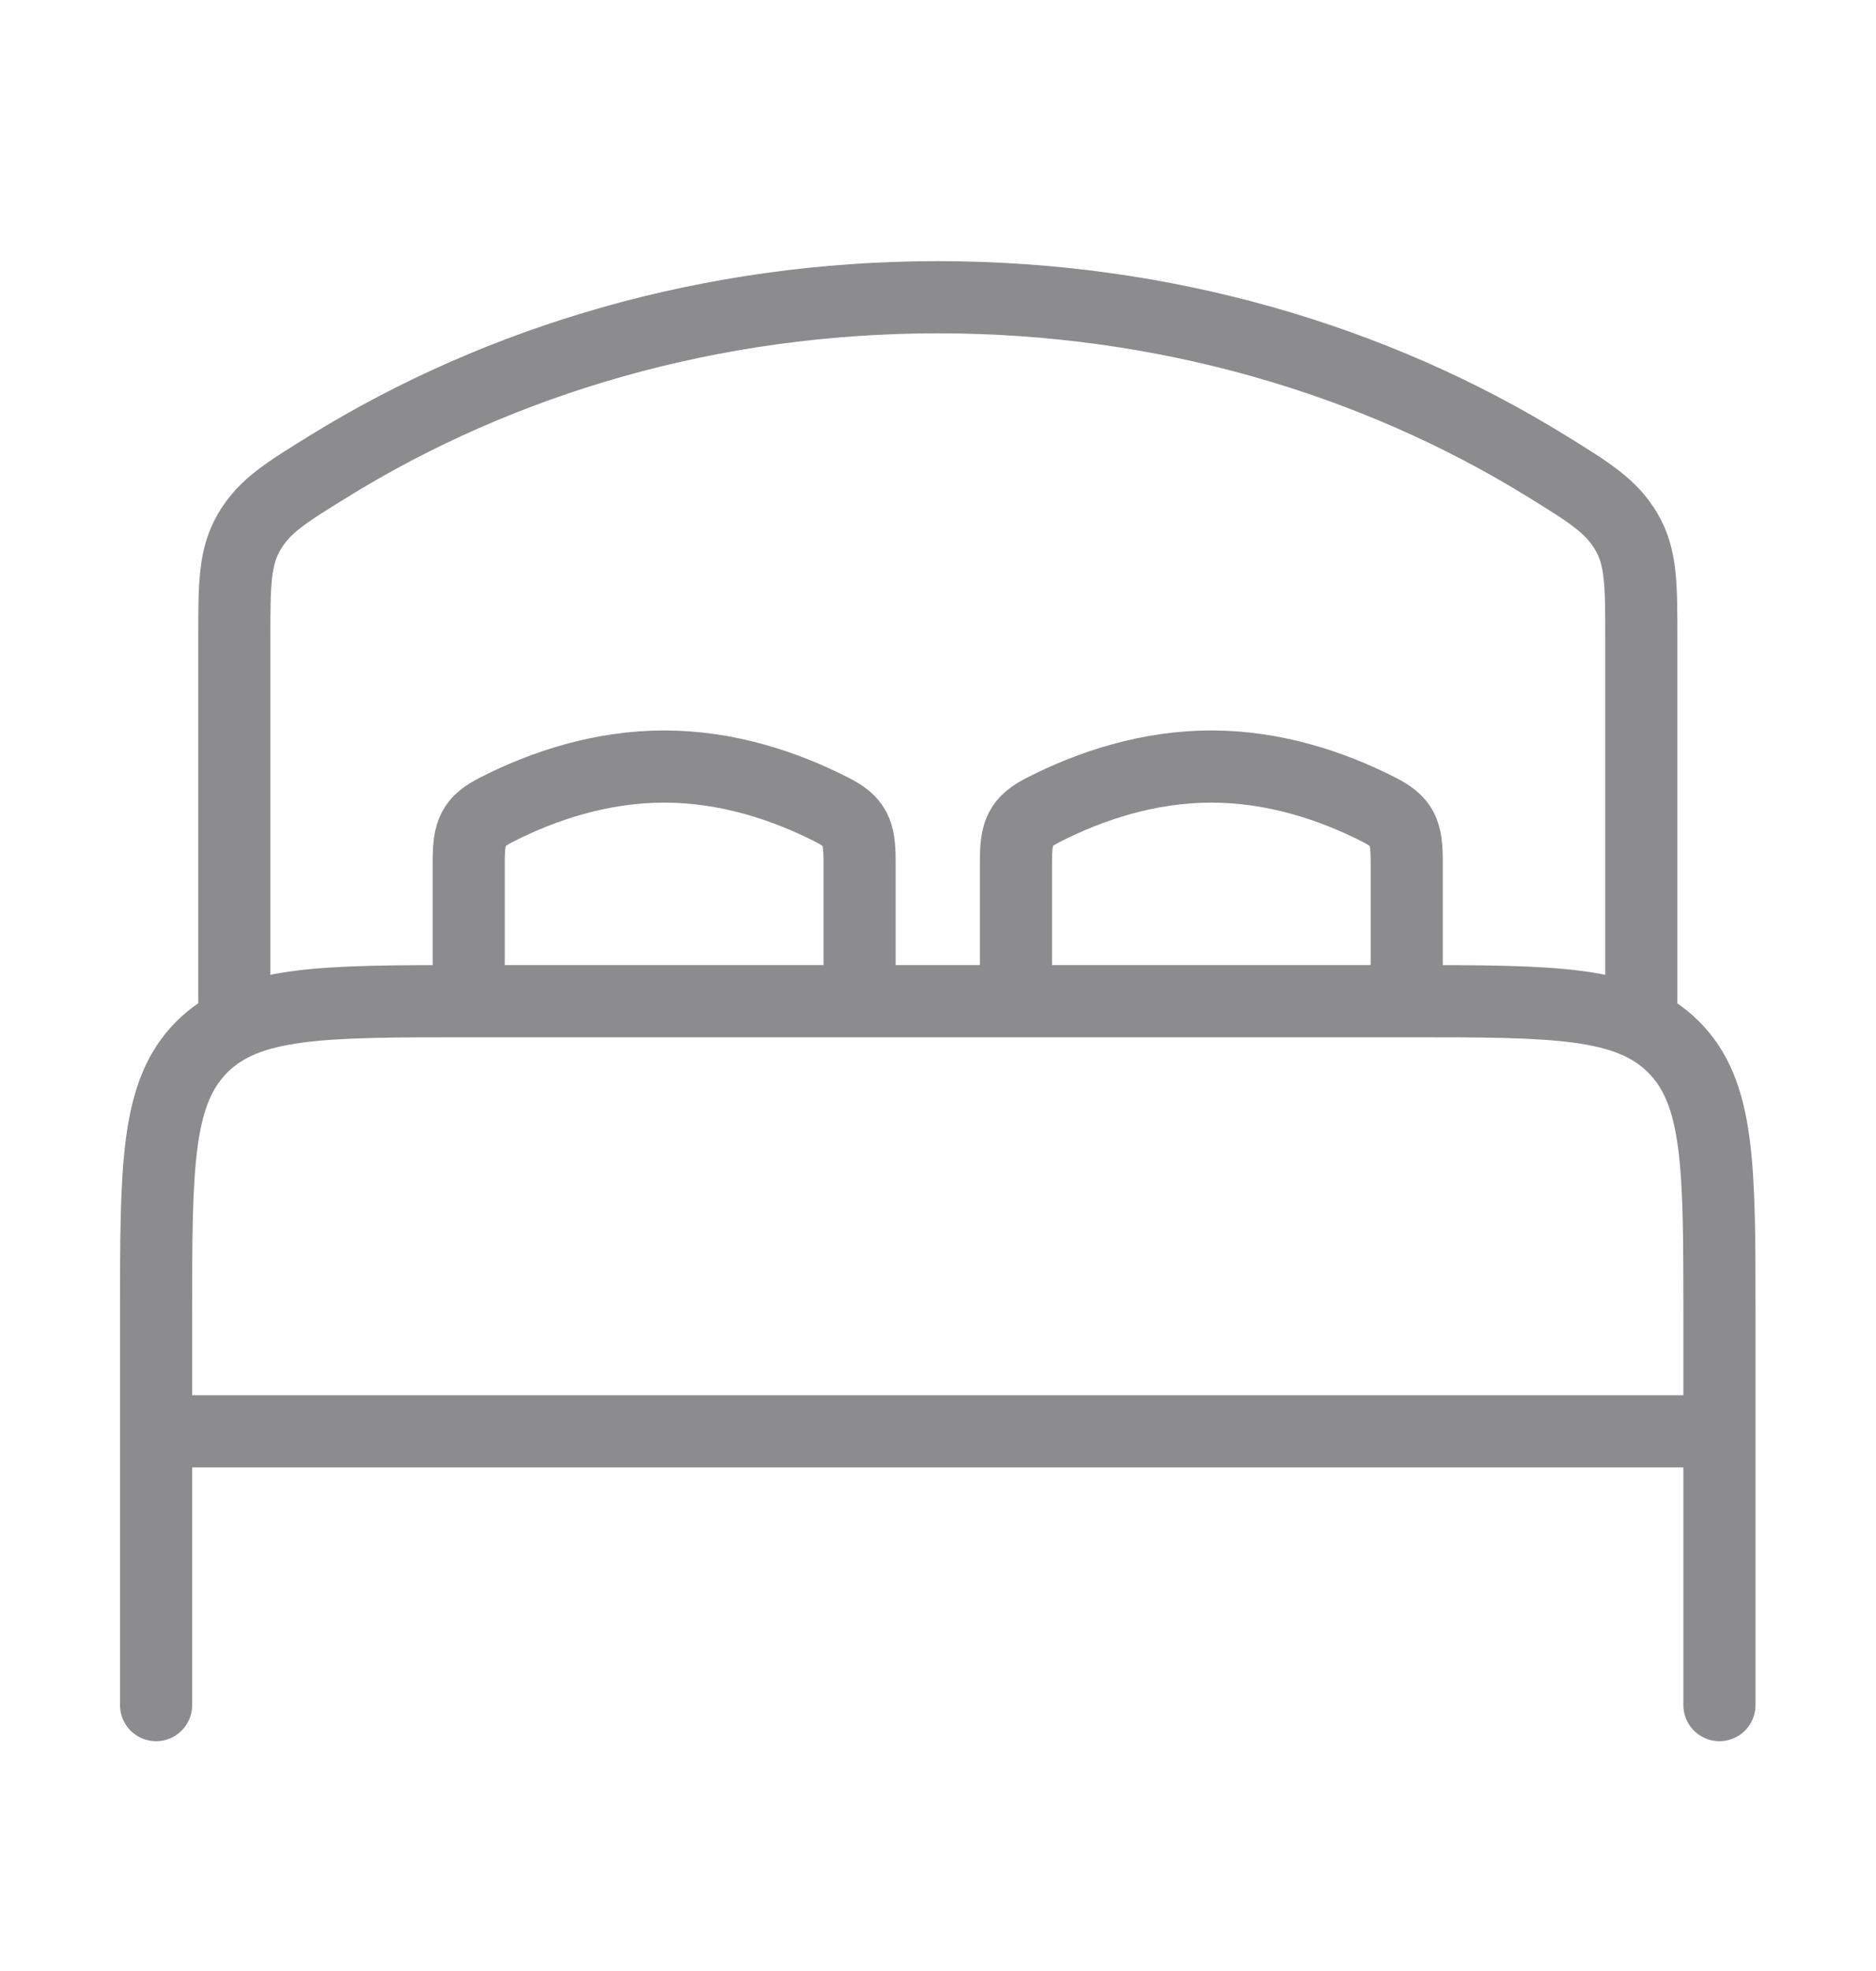
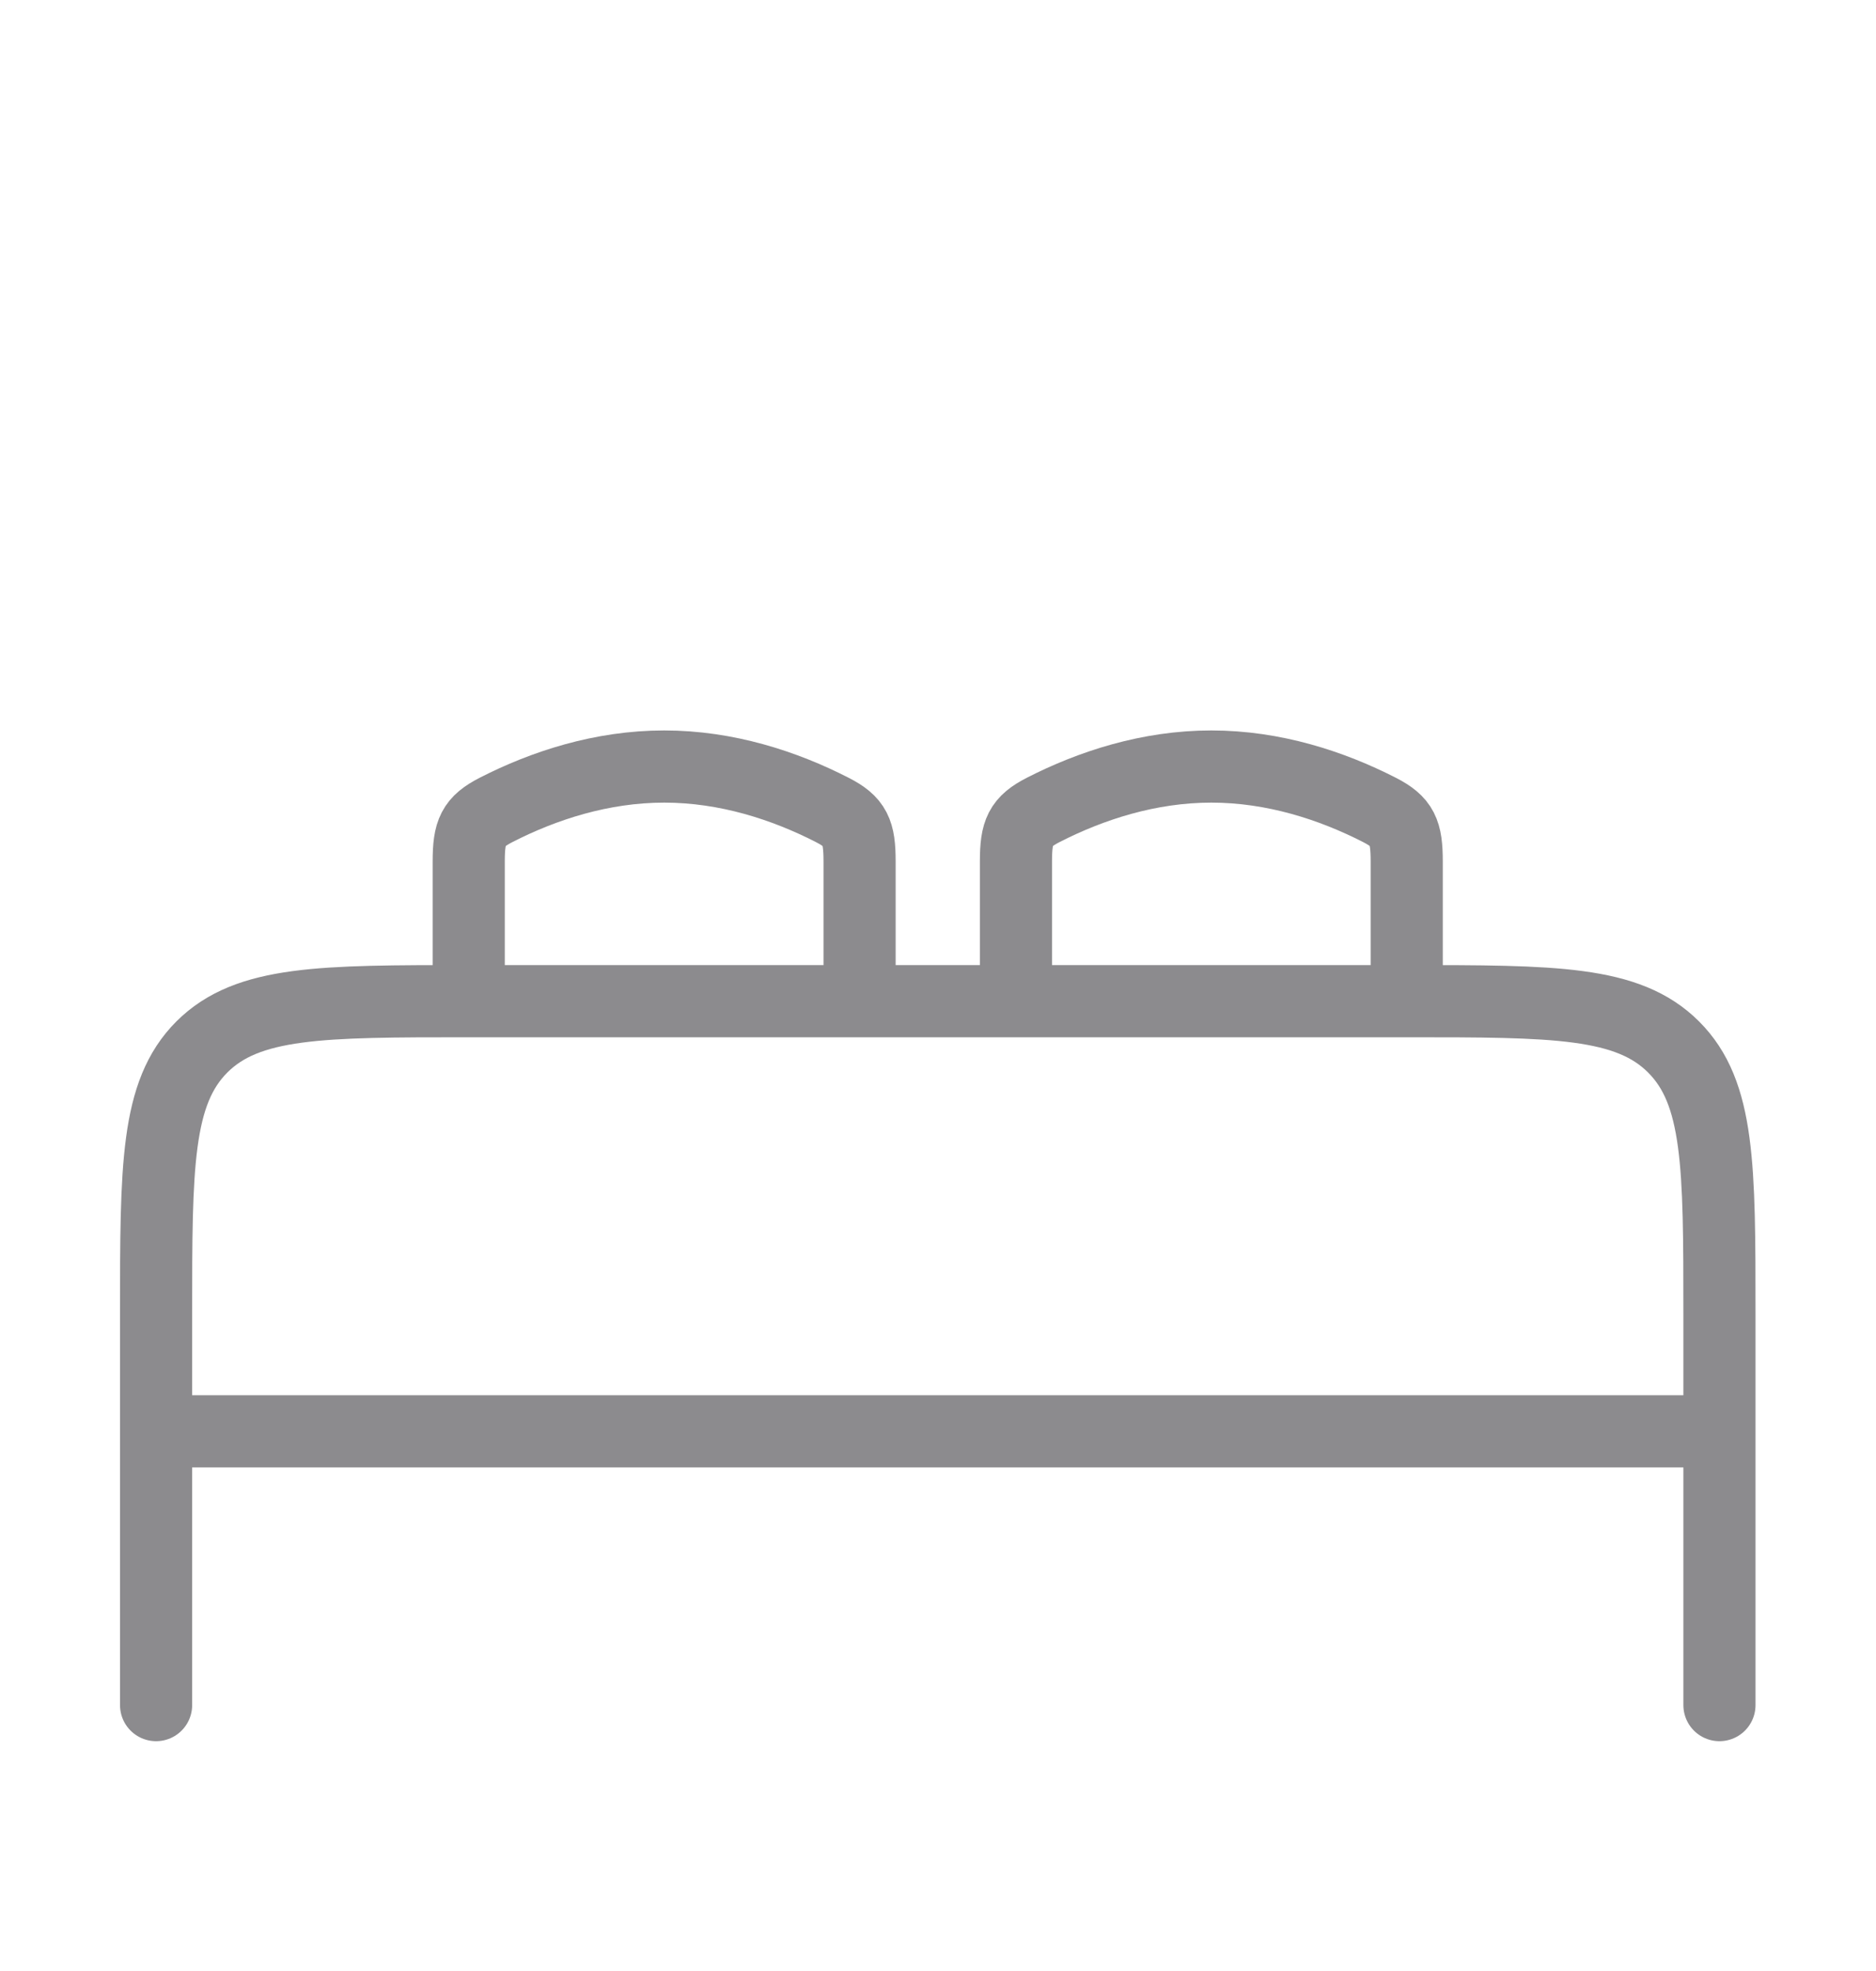
<svg xmlns="http://www.w3.org/2000/svg" width="20" height="21" viewBox="0 0 20 21" fill="none">
  <path d="M18.331 15.25H1.664M18.331 18.167V14C18.331 12.428 18.331 11.643 17.842 11.155C17.354 10.667 16.569 10.667 14.997 10.667M14.997 10.667H4.997M14.997 10.667V9.178C14.997 8.861 14.95 8.754 14.706 8.629C14.197 8.369 13.58 8.167 12.914 8.167C12.248 8.167 11.631 8.369 11.122 8.629C10.878 8.754 10.831 8.861 10.831 9.178V10.667M4.997 10.667C3.426 10.667 2.641 10.667 2.152 11.155C1.664 11.643 1.664 12.428 1.664 14V18.167M4.997 10.667V9.178C4.997 8.861 5.045 8.754 5.289 8.629C5.797 8.369 6.415 8.167 7.081 8.167C7.747 8.167 8.364 8.369 8.872 8.629C9.117 8.754 9.164 8.861 9.164 9.178V10.667" stroke="#8C8B8E" stroke-width="0.769" stroke-linecap="round" stroke-linejoin="round" />
-   <path d="M17.498 10.667V6.8C17.498 6.224 17.498 5.936 17.338 5.664C17.178 5.393 16.95 5.251 16.493 4.969C14.654 3.833 12.415 3.167 9.998 3.167C7.581 3.167 5.342 3.833 3.503 4.969C3.046 5.251 2.818 5.392 2.658 5.664C2.498 5.937 2.498 6.224 2.498 6.8V10.667" stroke="#8C8B8E" stroke-width="0.769" stroke-linecap="round" stroke-linejoin="round" />
</svg>